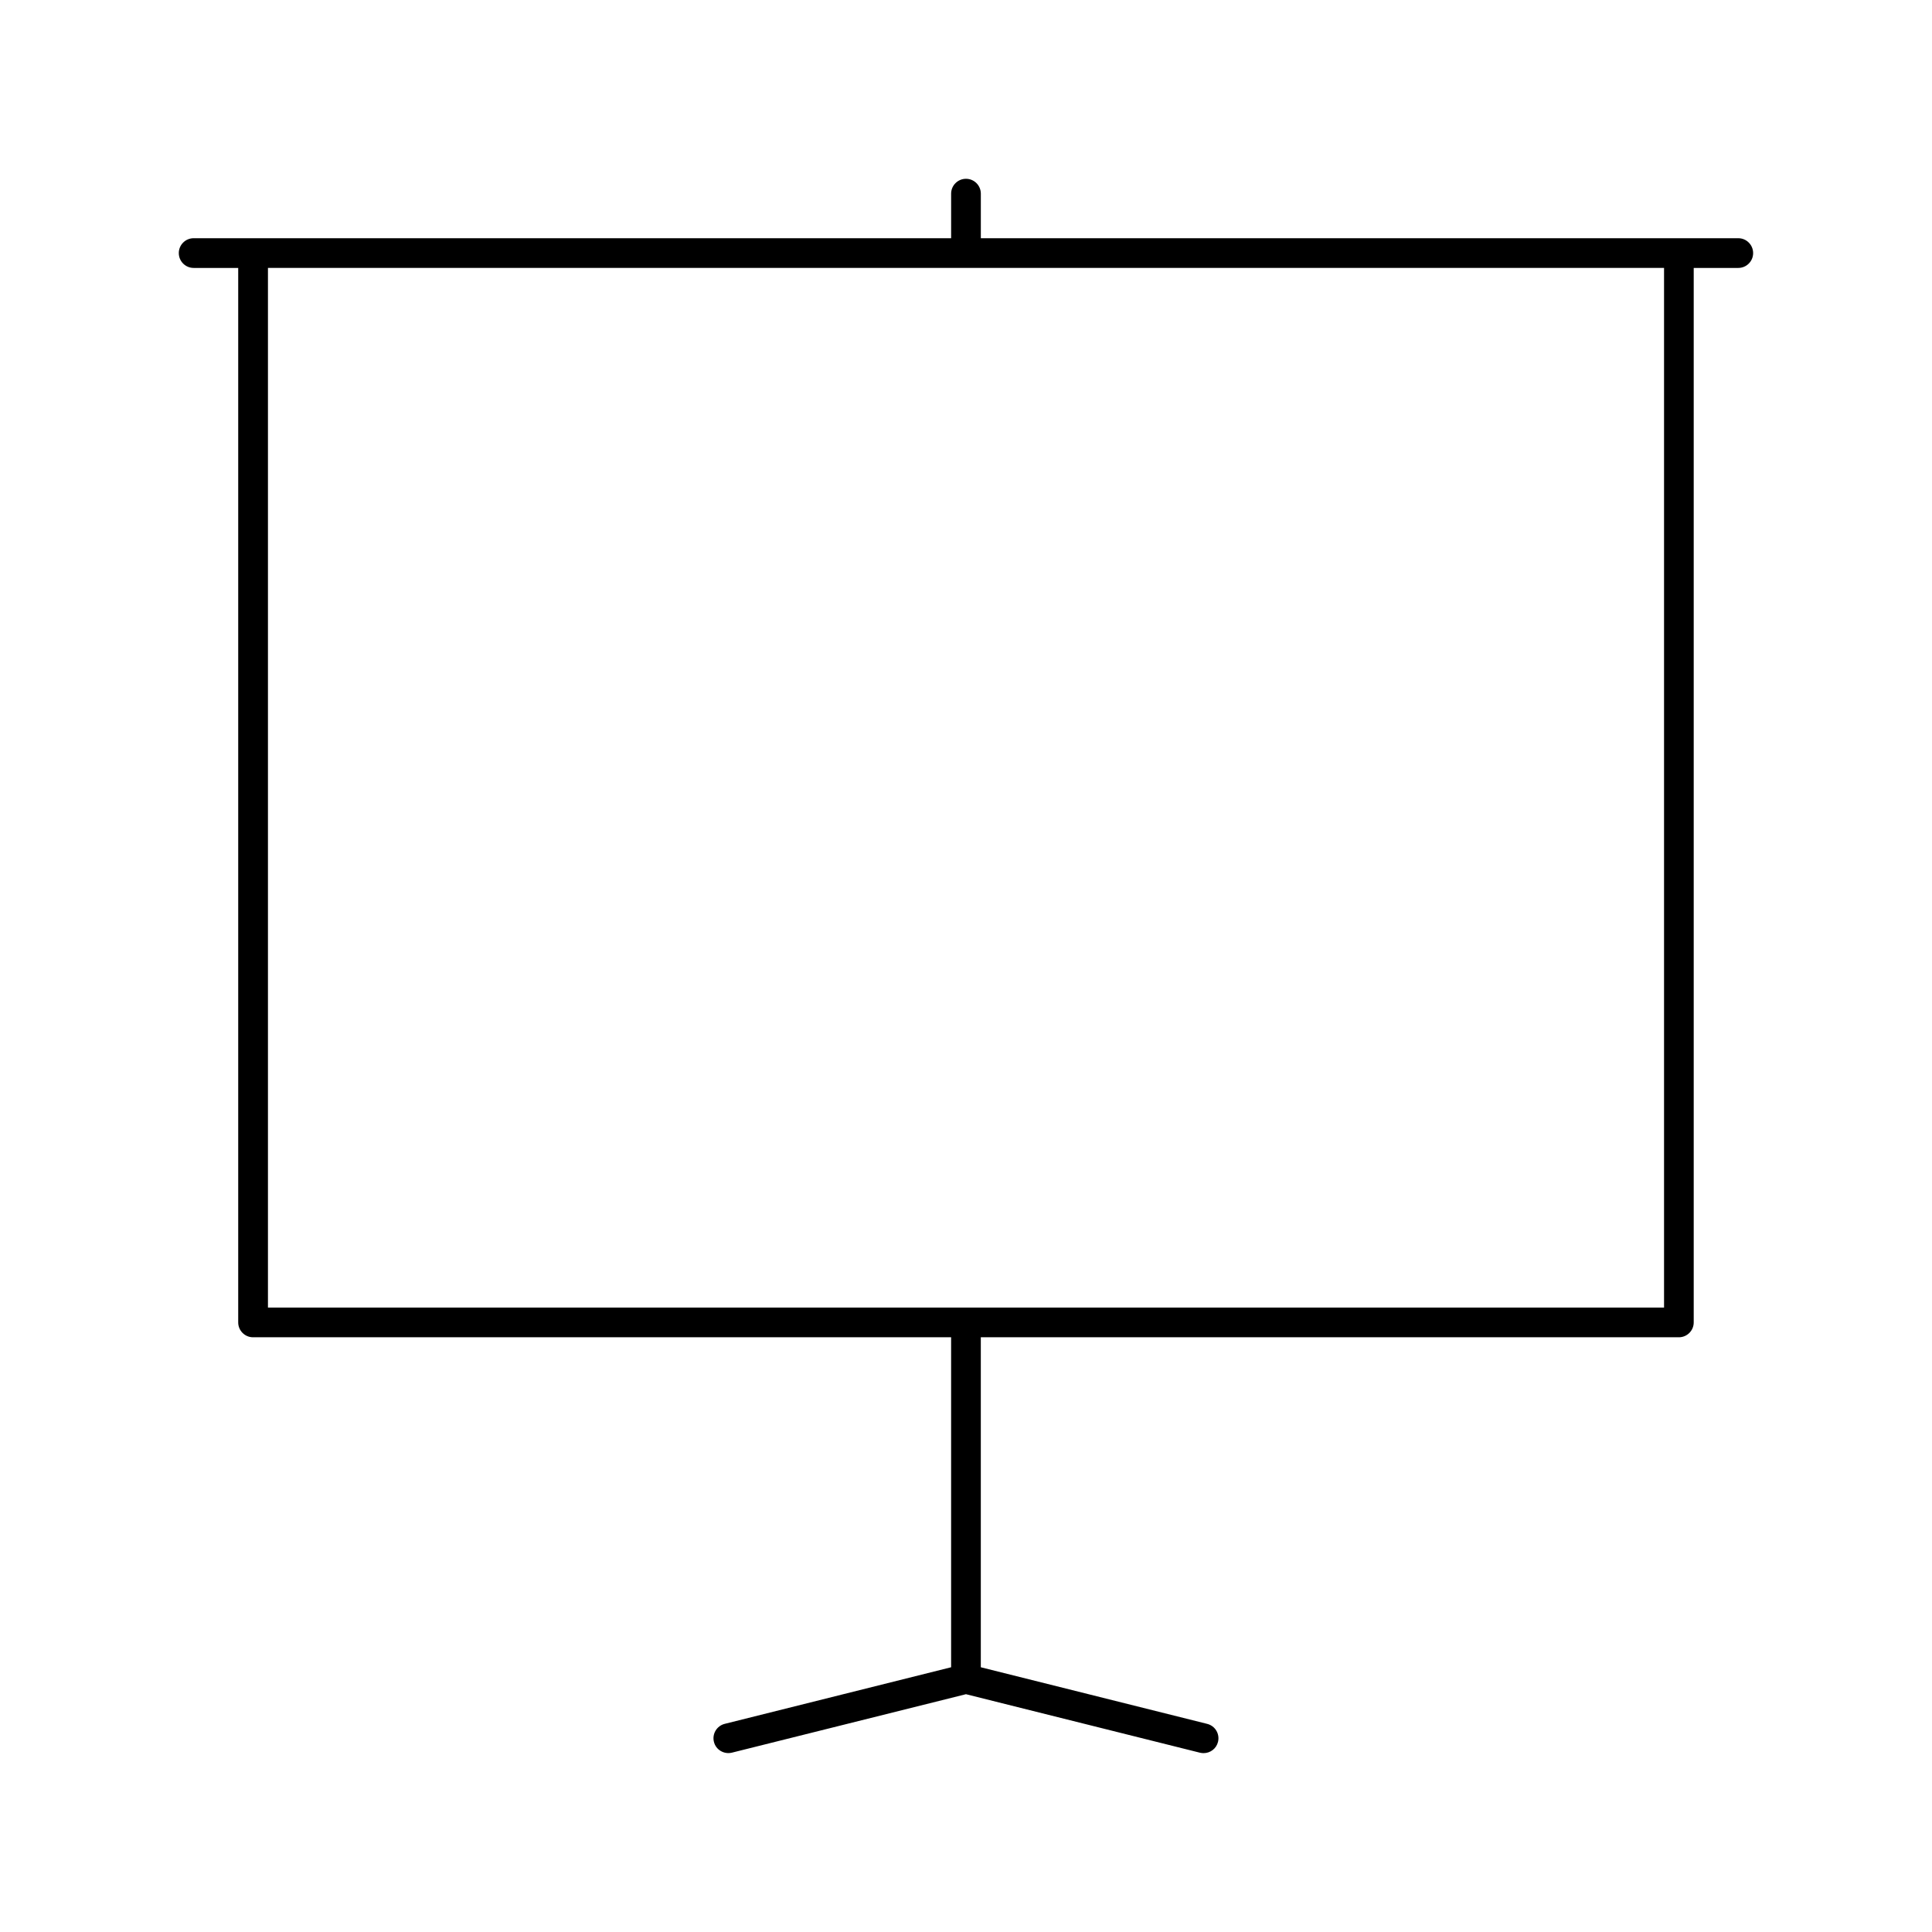
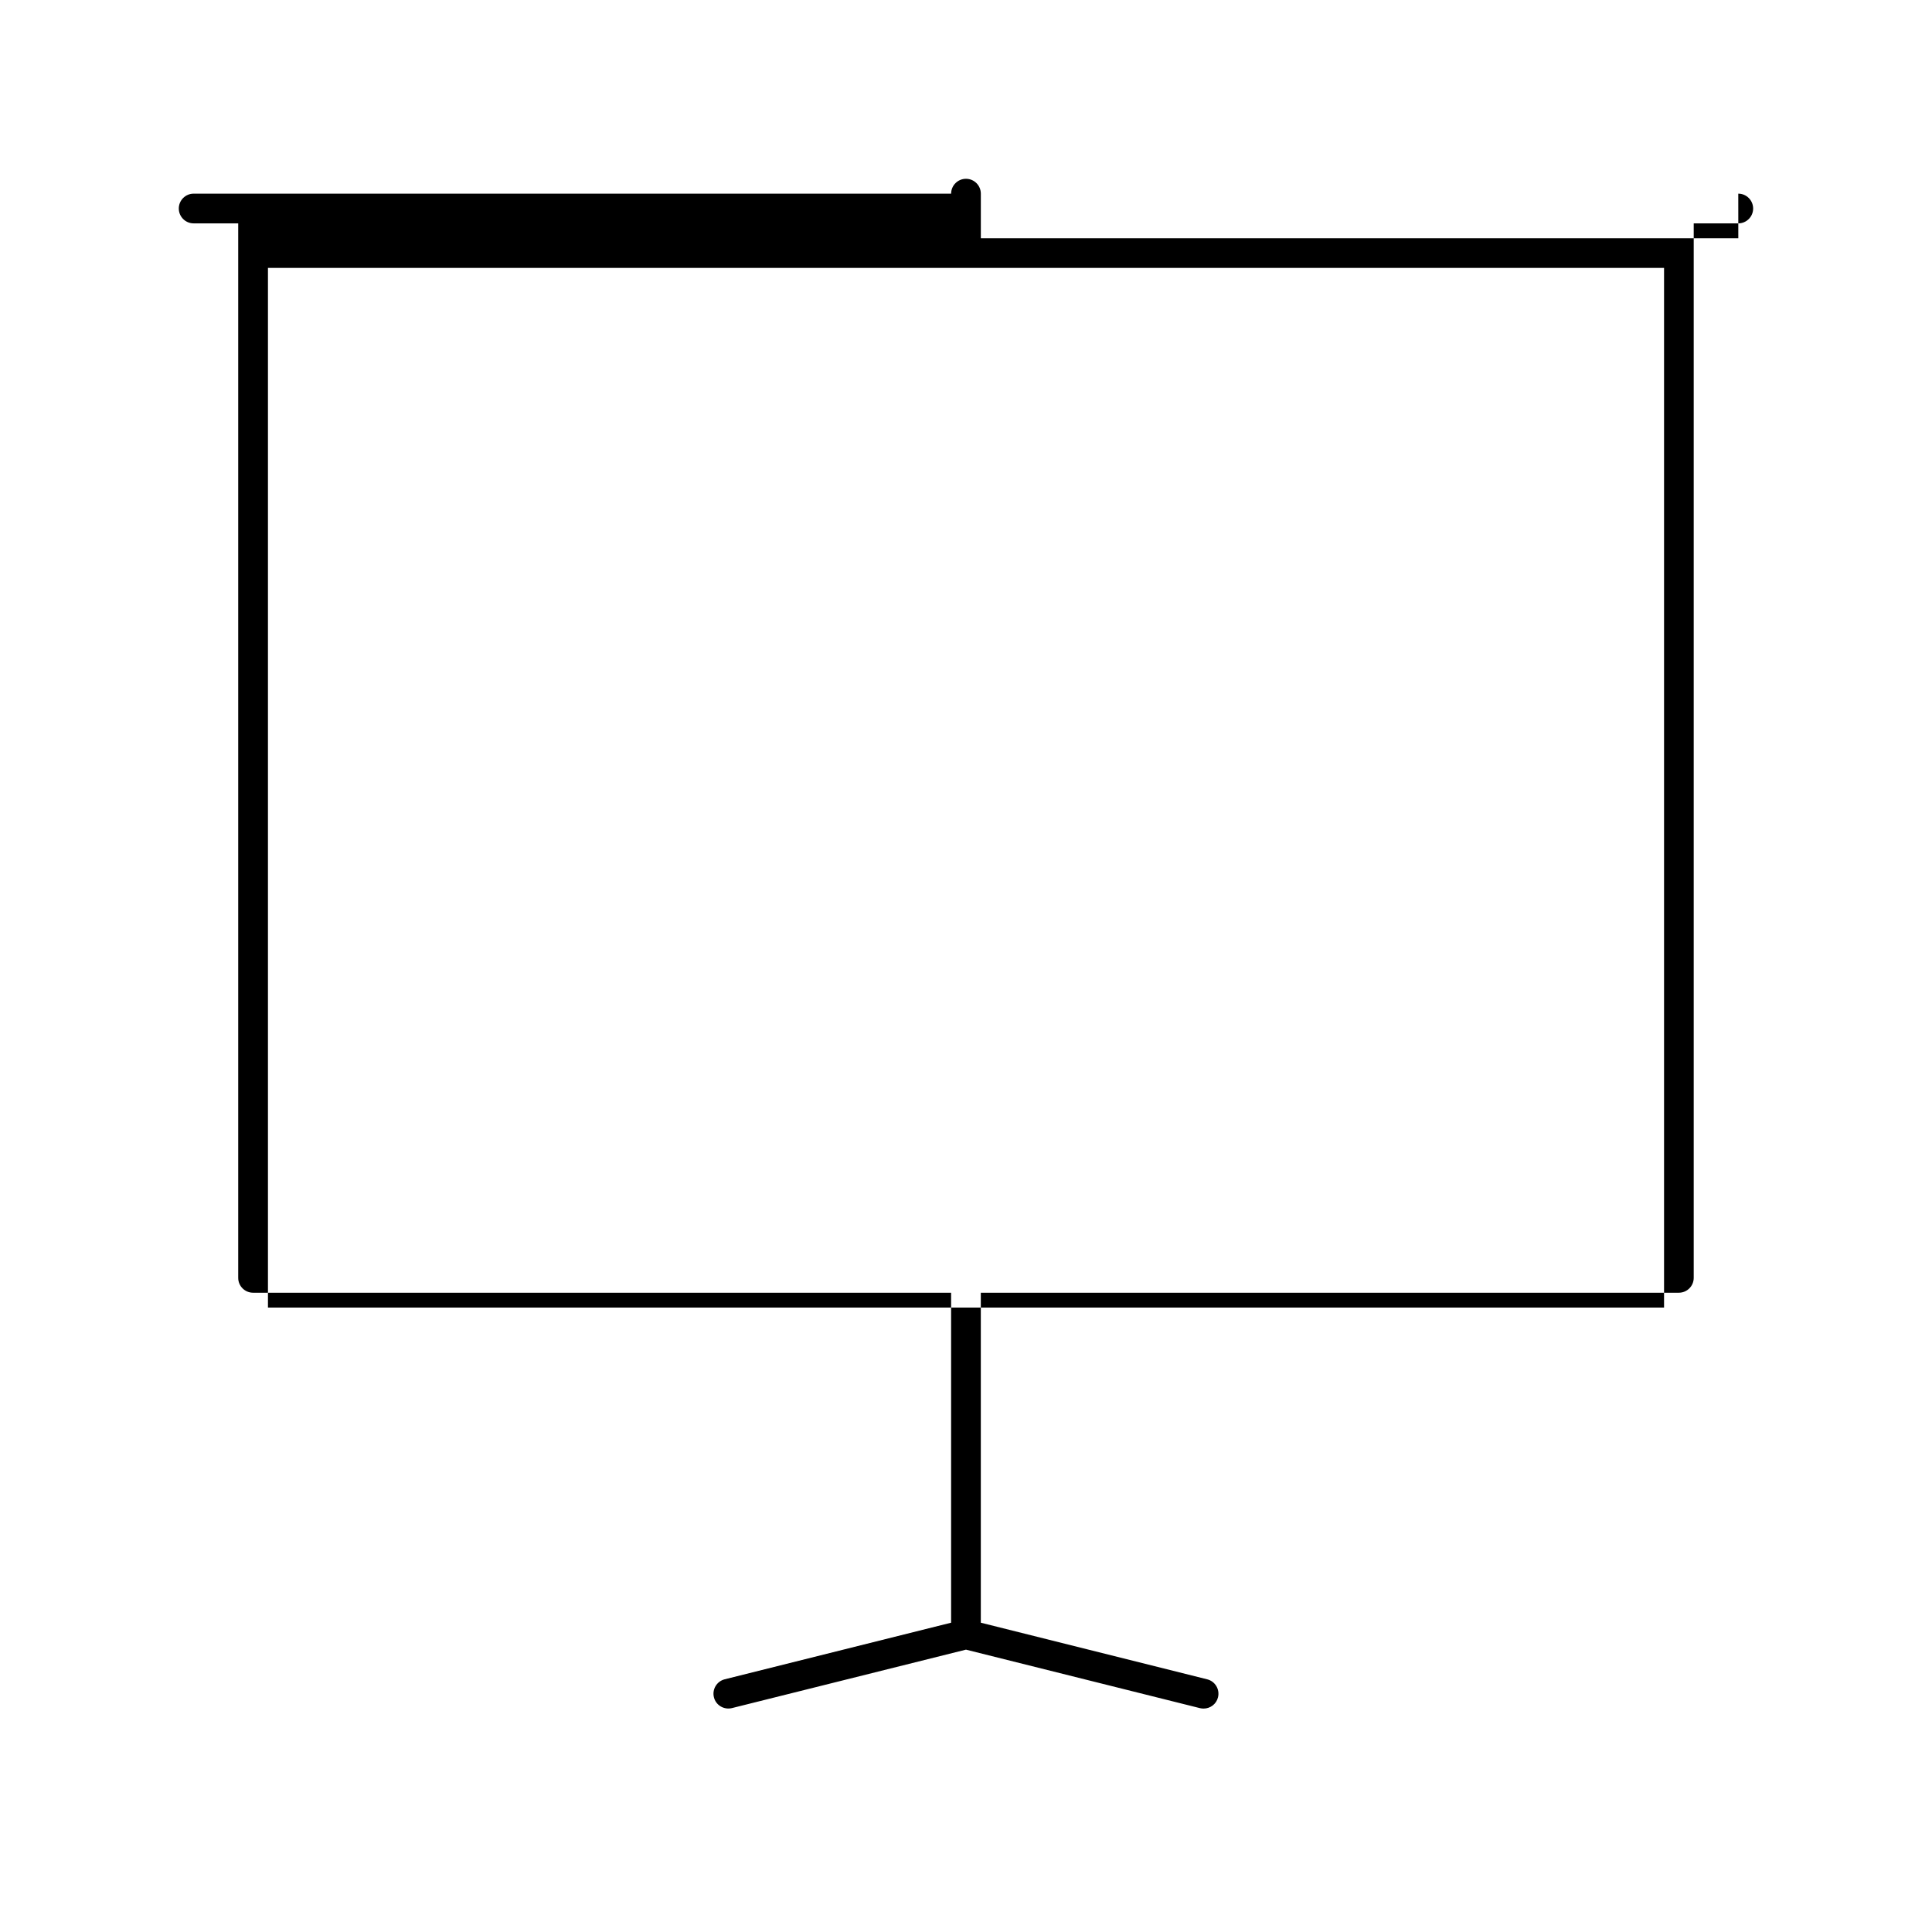
<svg xmlns="http://www.w3.org/2000/svg" fill="#000000" width="800px" height="800px" version="1.1" viewBox="144 144 512 512">
-   <path d="m604.67 207.13h-200.74v-11.809c0-2.172-1.762-3.938-3.938-3.938-2.172 0.004-3.934 1.766-3.934 3.938v11.809h-200.74c-2.172 0-3.934 1.766-3.934 3.938 0 2.172 1.762 3.938 3.934 3.938h11.809v279.45c0 2.172 1.762 3.938 3.938 3.938h184.99v87.449l-59.992 14.996c-2.109 0.527-3.394 2.668-2.867 4.769 0.52 2.117 2.66 3.371 4.769 2.867l62.027-15.492 62.023 15.508c0.32 0.07 0.637 0.109 0.953 0.109 1.77 0 3.379-1.188 3.816-2.984 0.52-2.109-0.754-4.242-2.867-4.769l-59.992-15.004v-87.449h184.99c2.172 0 3.938-1.762 3.938-3.938v-279.45h11.809c2.172 0 3.938-1.762 3.938-3.938-0.004-2.172-1.766-3.938-3.938-3.938zm-19.68 283.39h-369.98v-275.52h369.98z" />
+   <path d="m604.67 207.13h-200.74v-11.809c0-2.172-1.762-3.938-3.938-3.938-2.172 0.004-3.934 1.766-3.934 3.938h-200.74c-2.172 0-3.934 1.766-3.934 3.938 0 2.172 1.762 3.938 3.934 3.938h11.809v279.45c0 2.172 1.762 3.938 3.938 3.938h184.99v87.449l-59.992 14.996c-2.109 0.527-3.394 2.668-2.867 4.769 0.52 2.117 2.66 3.371 4.769 2.867l62.027-15.492 62.023 15.508c0.32 0.07 0.637 0.109 0.953 0.109 1.77 0 3.379-1.188 3.816-2.984 0.52-2.109-0.754-4.242-2.867-4.769l-59.992-15.004v-87.449h184.99c2.172 0 3.938-1.762 3.938-3.938v-279.45h11.809c2.172 0 3.938-1.762 3.938-3.938-0.004-2.172-1.766-3.938-3.938-3.938zm-19.68 283.39h-369.98v-275.52h369.98z" />
</svg>